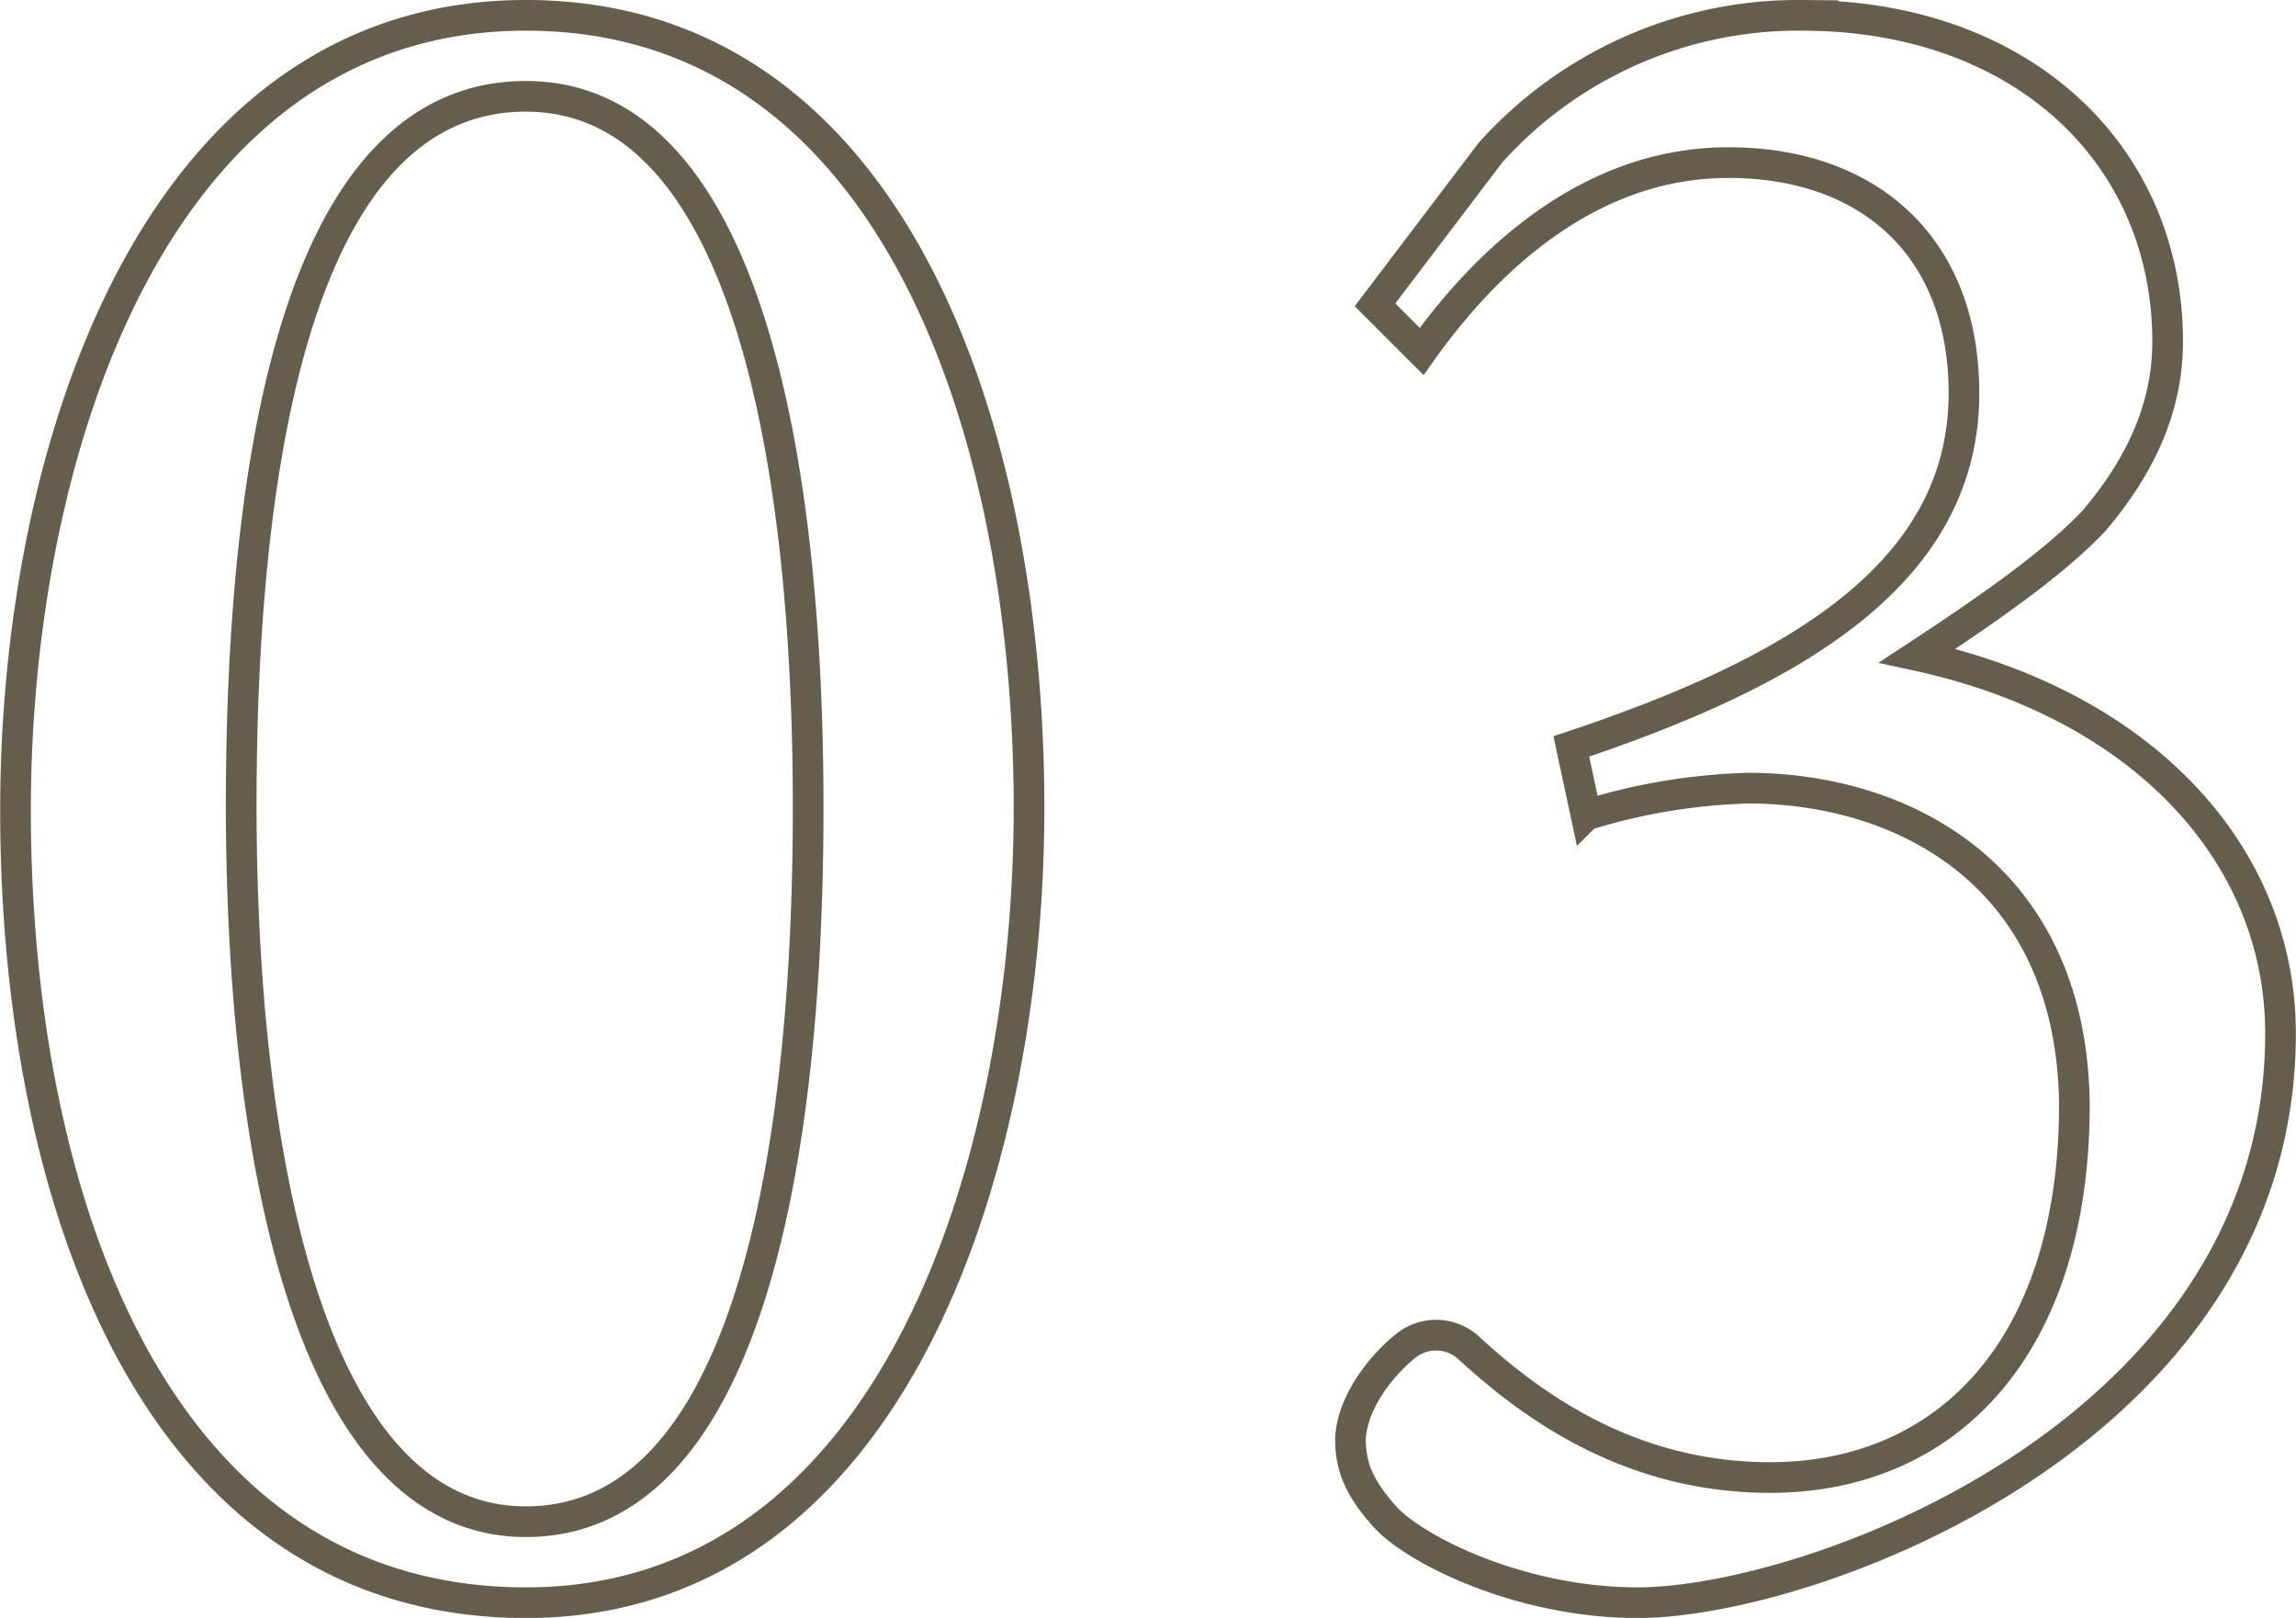
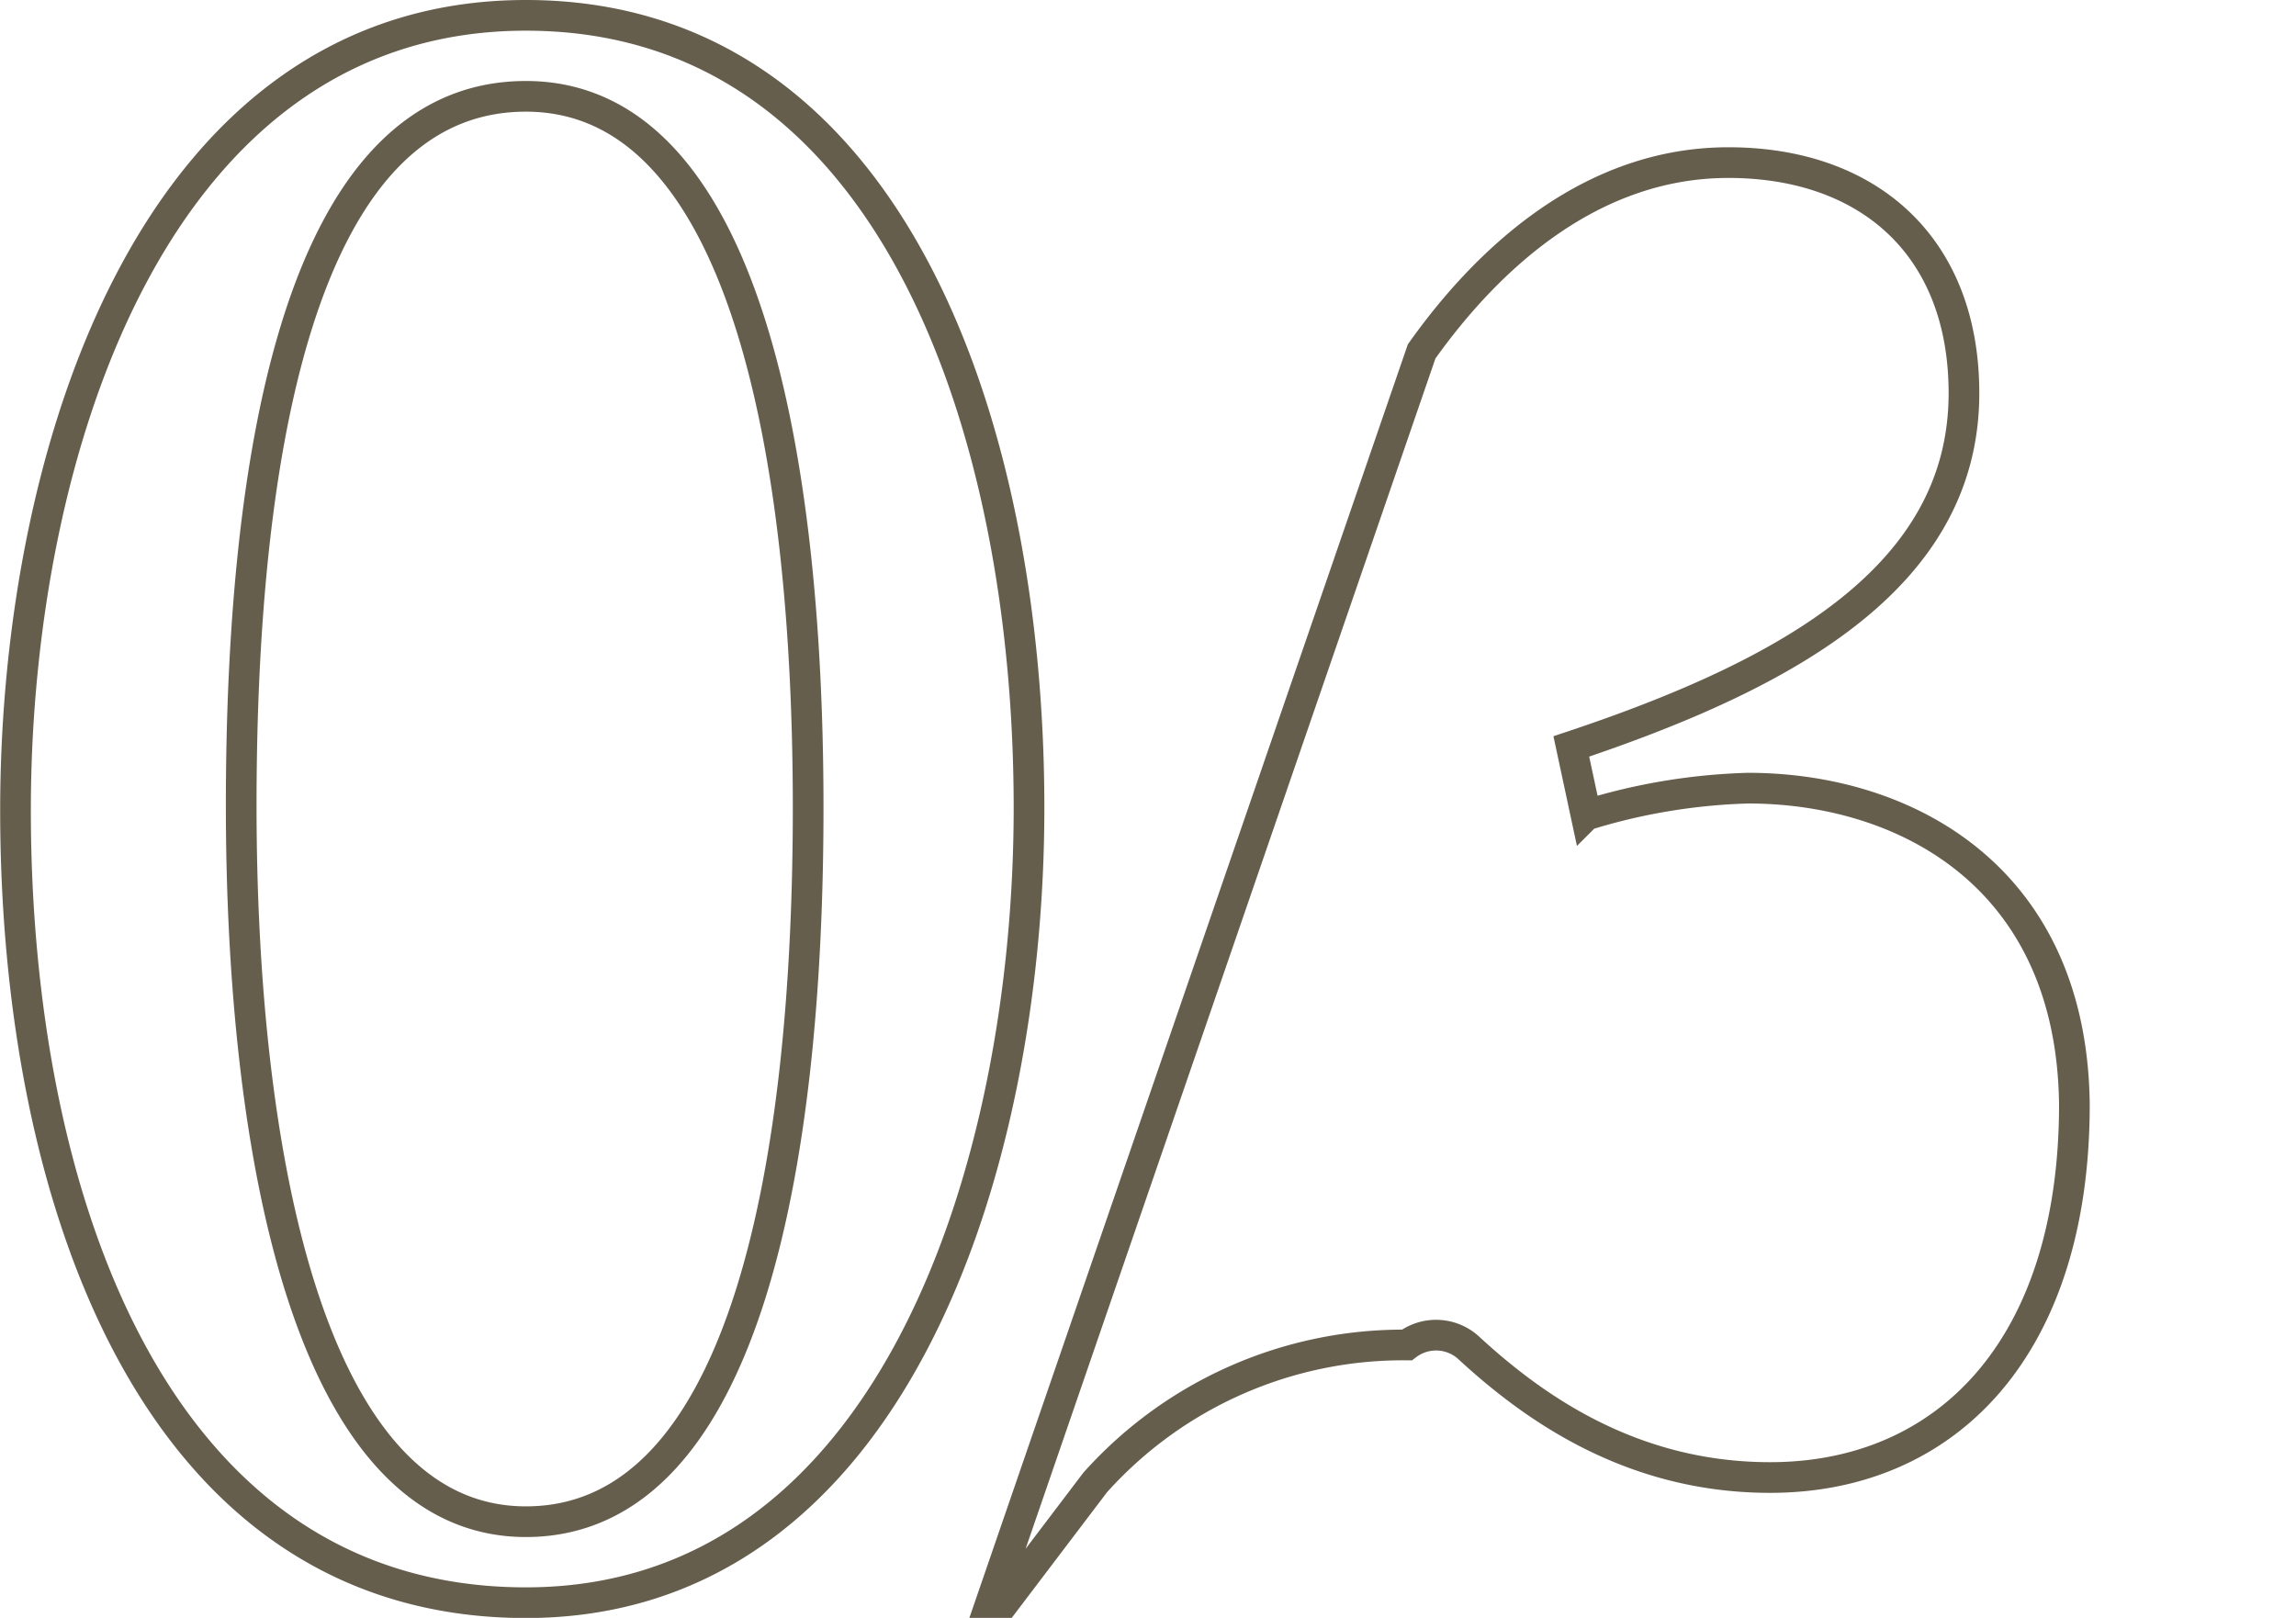
<svg xmlns="http://www.w3.org/2000/svg" width="149.657" height="105.47" viewBox="0 0 149.657 105.47">
  <defs>
    <style>
      .cls-1 {
        fill: none;
        stroke: #665e4d;
        stroke-width: 2px;
        fill-rule: evenodd;
      }
    </style>
  </defs>
-   <path id="en_feature03.svg" class="cls-1" d="M246.292,4310.26c0,25.11,8.958,51.66,33.271,51.66,23.833,0,32.791-28.31,32.791-51.82,0-24.79-8.958-51.66-32.791-51.66C255.41,4258.44,246.292,4286.75,246.292,4310.26Zm51.666-.16c0,22.39-3.839,46.54-18.4,46.54-14.236,0-18.555-24.31-18.555-46.7s3.679-46.22,18.555-46.22C293.959,4263.72,297.958,4287.55,297.958,4310.1Zm39.987-29.75c4.318-6.08,11.037-12.31,19.994-12.31,9.117,0,15.356,5.44,15.356,15.03,0,11.84-11.2,18.23-25.593,23.03l0.96,4.48a39.232,39.232,0,0,1,10.557-1.76c10.237,0,21.114,5.76,21.274,20.63,0,15.83-8.318,24.31-19.835,24.31-9.117,0-15.515-4.64-19.674-8.48a3.147,3.147,0,0,0-4-.16c-1.44,1.12-3.519,3.52-3.679,6.08,0,1.76.48,3.2,2.4,5.28,2.24,2.24,8.958,5.44,16.316,5.44,11.356,0,41.908-11.2,41.908-37.11,0-11.67-8.958-21.43-23.673-24.63,4.638-3.04,8.957-6.07,11.516-8.79,2.72-3.2,4.8-7.04,4.8-11.68,0-12.15-9.437-21.27-23.833-21.27a26.937,26.937,0,0,0-20.315,8.96l-7.517,9.91Z" transform="translate(-245.281 -4257.44)" />
+   <path id="en_feature03.svg" class="cls-1" d="M246.292,4310.26c0,25.11,8.958,51.66,33.271,51.66,23.833,0,32.791-28.31,32.791-51.82,0-24.79-8.958-51.66-32.791-51.66C255.41,4258.44,246.292,4286.75,246.292,4310.26Zm51.666-.16c0,22.39-3.839,46.54-18.4,46.54-14.236,0-18.555-24.31-18.555-46.7s3.679-46.22,18.555-46.22C293.959,4263.72,297.958,4287.55,297.958,4310.1Zm39.987-29.75c4.318-6.08,11.037-12.31,19.994-12.31,9.117,0,15.356,5.44,15.356,15.03,0,11.84-11.2,18.23-25.593,23.03l0.96,4.48a39.232,39.232,0,0,1,10.557-1.76c10.237,0,21.114,5.76,21.274,20.63,0,15.83-8.318,24.31-19.835,24.31-9.117,0-15.515-4.64-19.674-8.48a3.147,3.147,0,0,0-4-.16a26.937,26.937,0,0,0-20.315,8.96l-7.517,9.91Z" transform="translate(-245.281 -4257.44)" />
</svg>